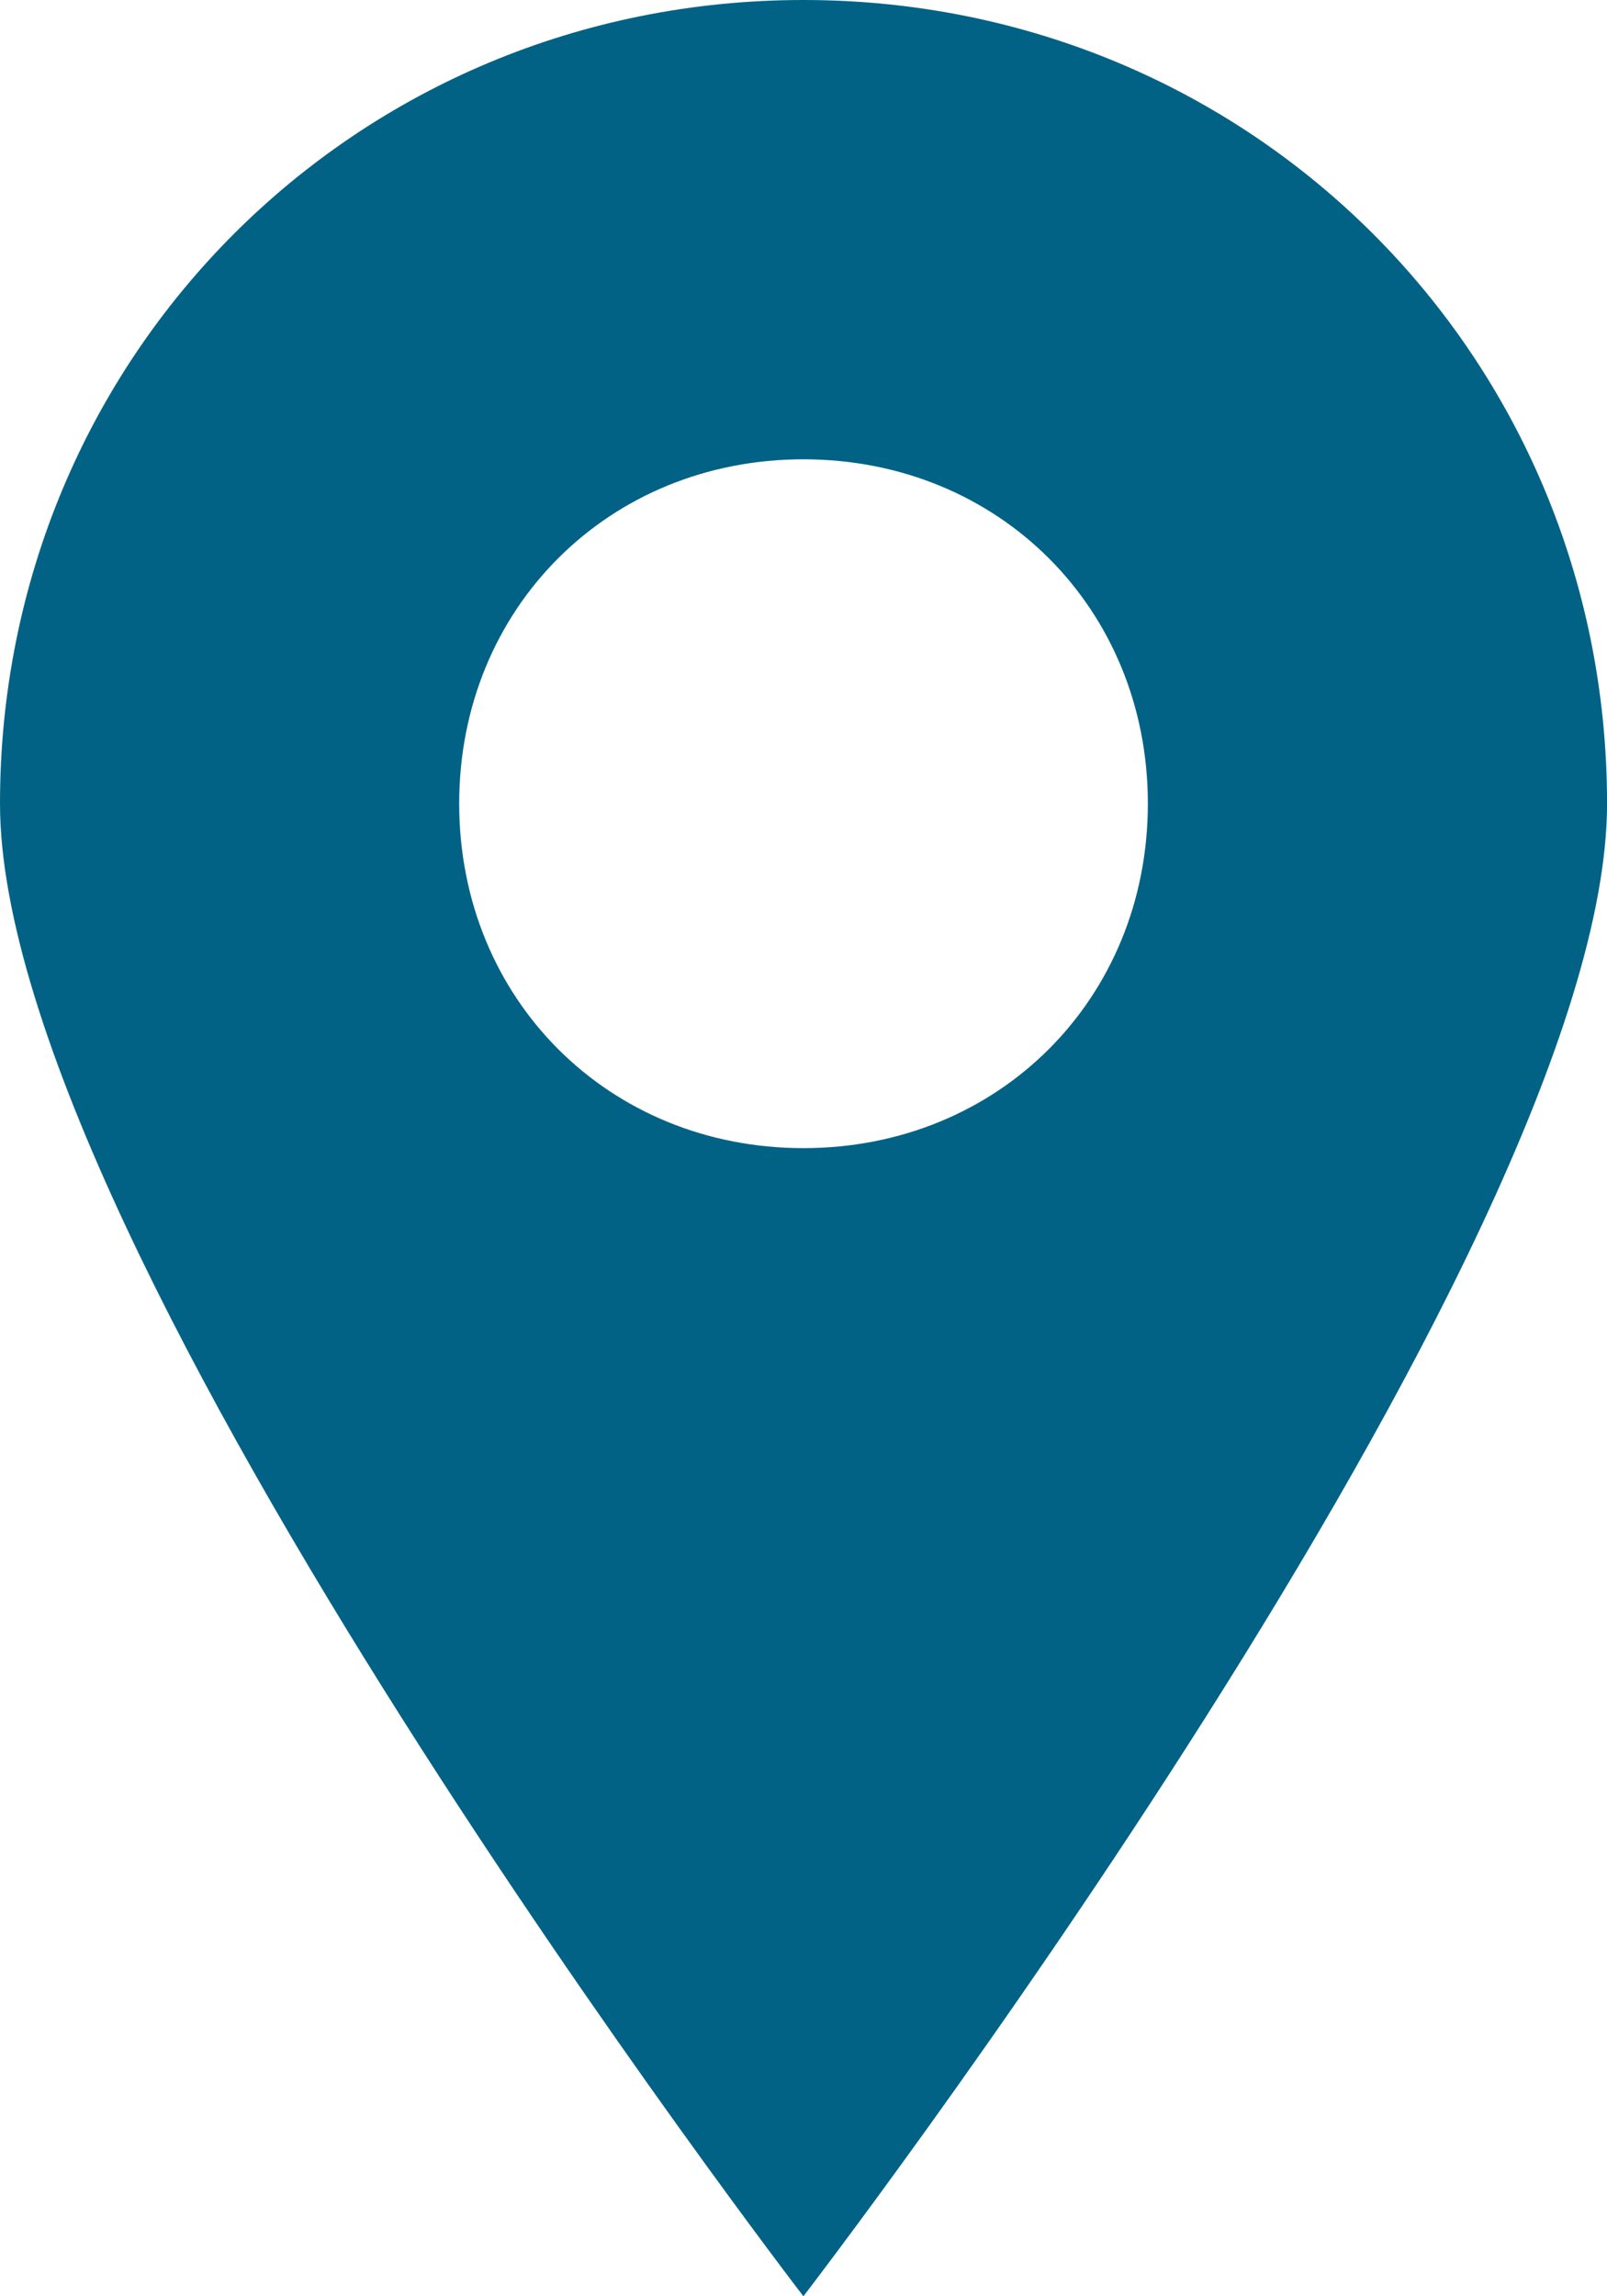
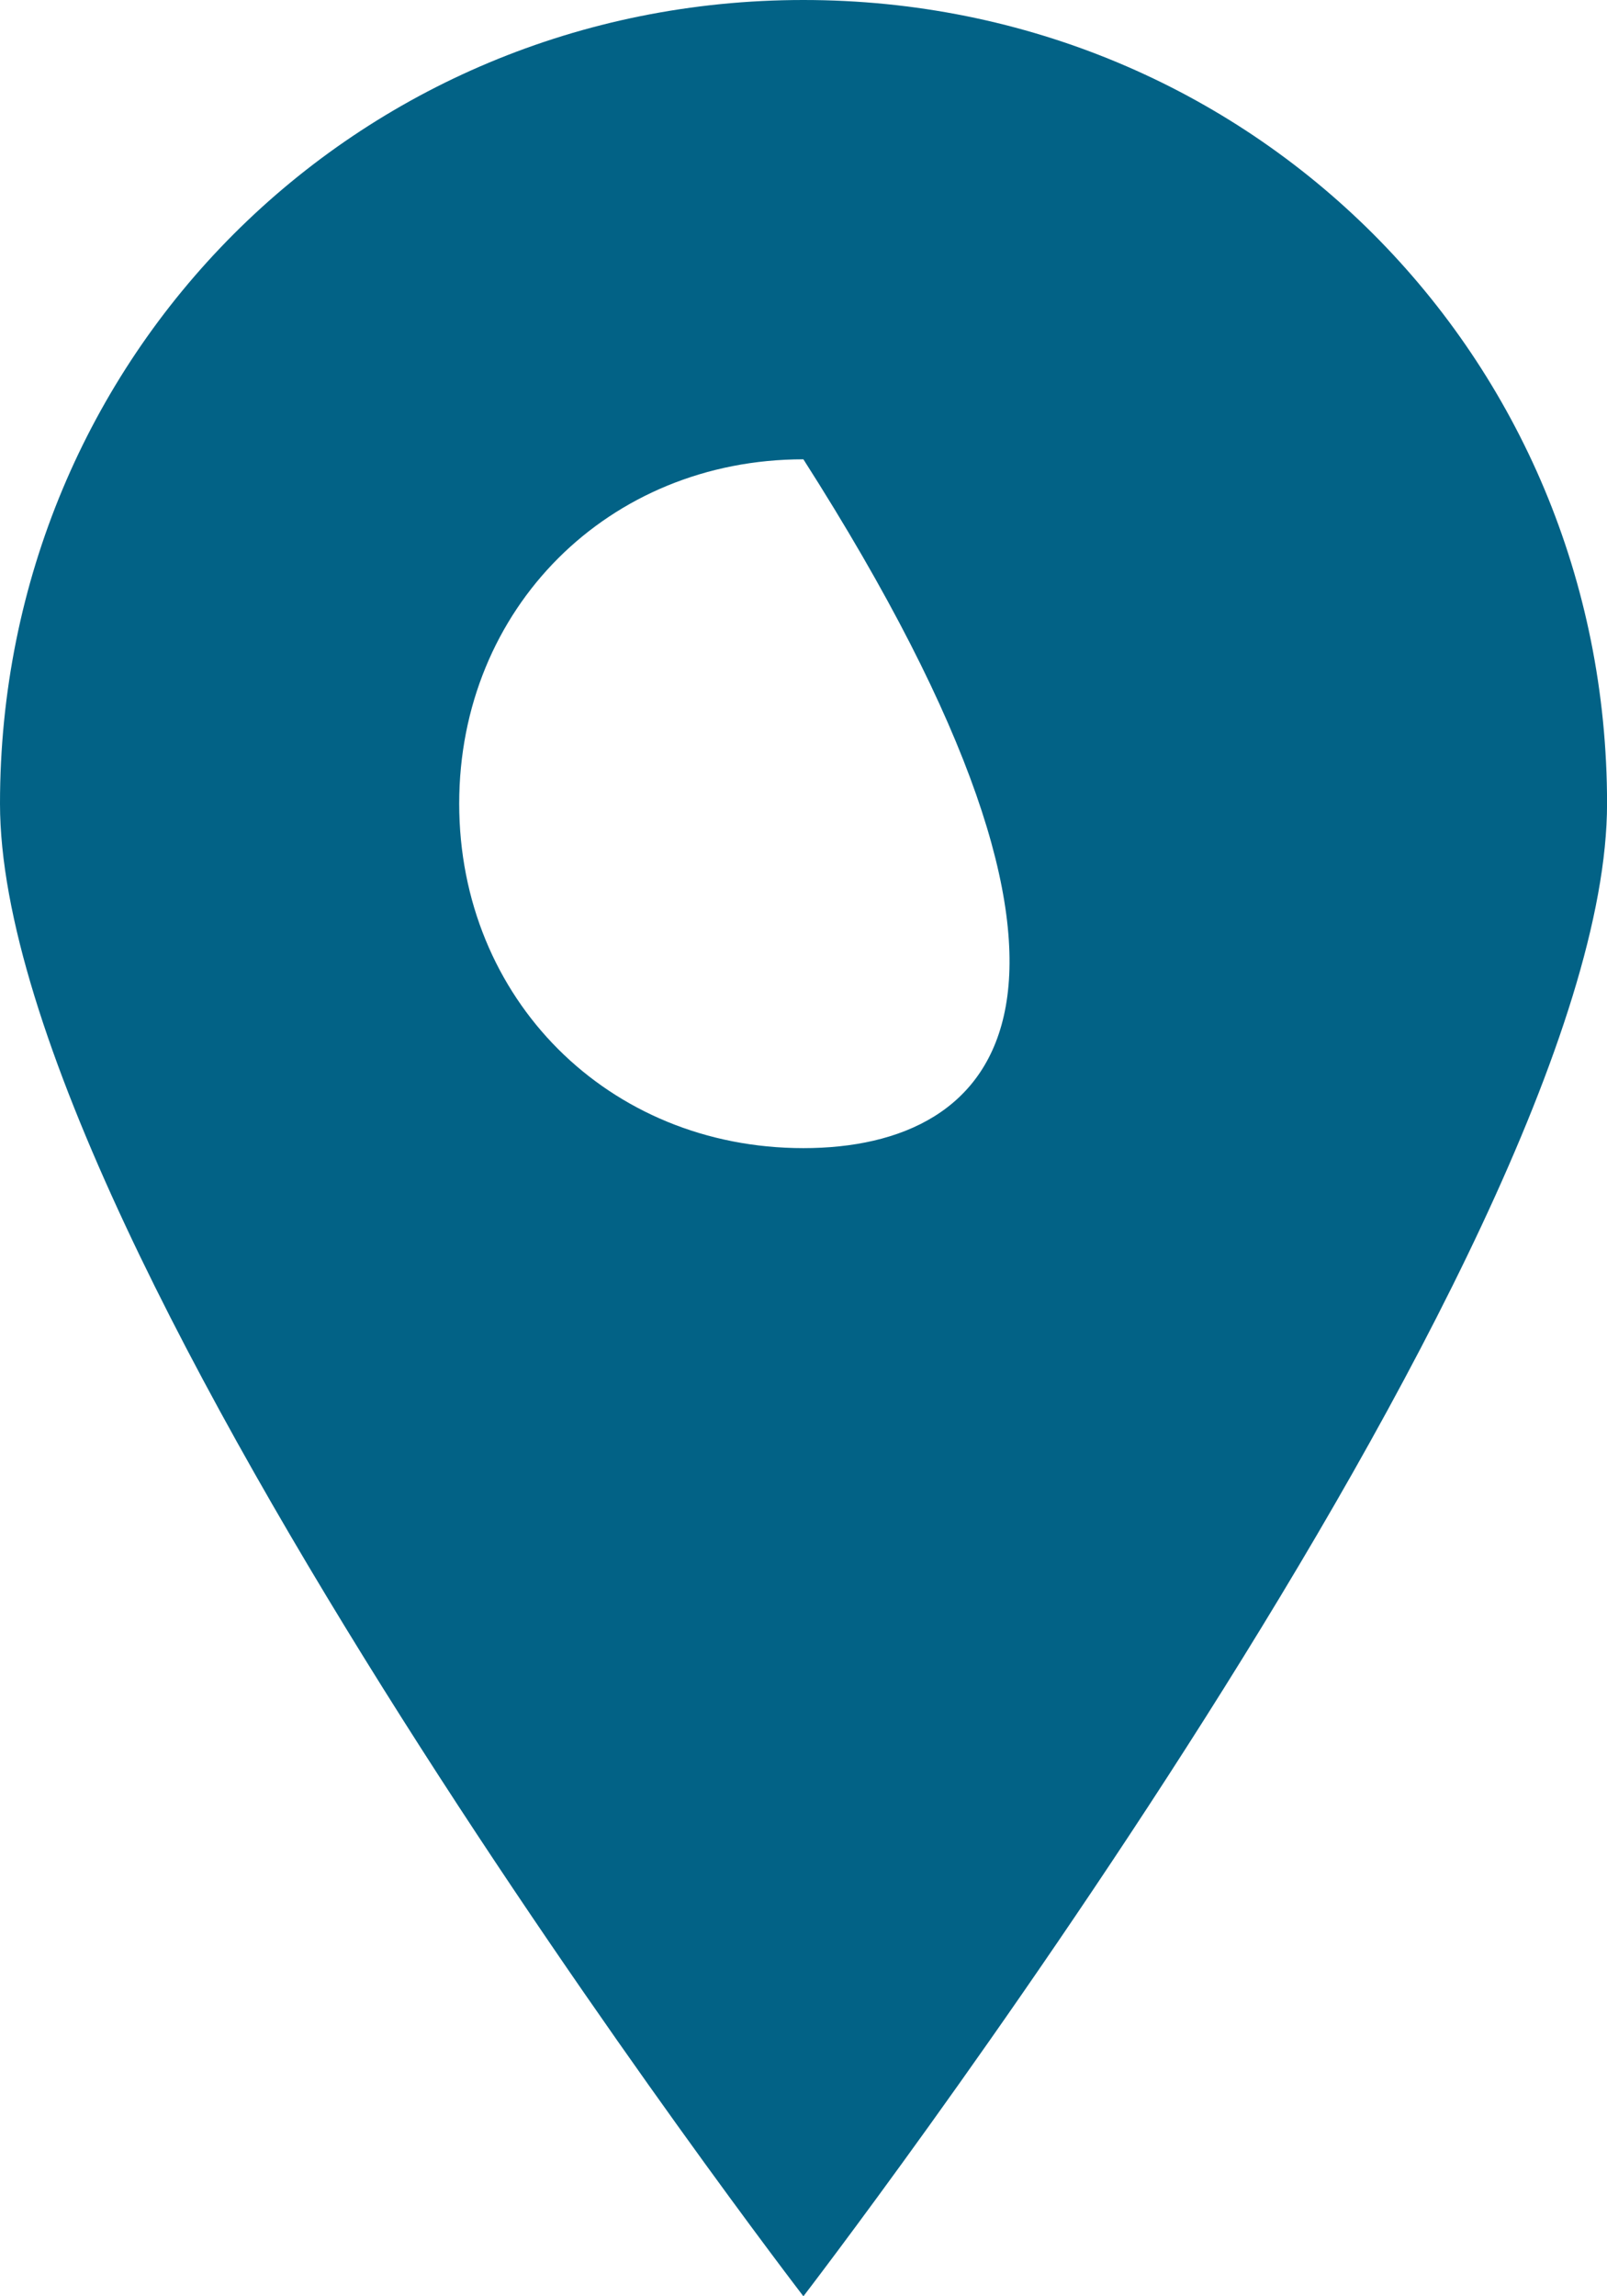
<svg xmlns="http://www.w3.org/2000/svg" fill="#000000" height="44" preserveAspectRatio="xMidYMid meet" version="1" viewBox="0.0 0.0 30.8 44.0" width="30.8" zoomAndPan="magnify">
  <g id="change1_1">
-     <path d="M 15.398 22 C 11.66 22 8.801 19.141 8.801 15.398 C 8.801 11.66 11.66 8.801 15.398 8.801 C 19.141 8.801 22 11.66 22 15.398 C 22 19.141 19.141 22 15.398 22 Z M 15.398 0 C 6.82 0 0 6.82 0 15.398 C 0 23.98 15.398 44 15.398 44 C 15.398 44 30.801 23.98 30.801 15.398 C 30.801 6.82 23.98 0 15.398 0" fill="#026286" />
+     <path d="M 15.398 22 C 11.66 22 8.801 19.141 8.801 15.398 C 8.801 11.66 11.66 8.801 15.398 8.801 C 22 19.141 19.141 22 15.398 22 Z M 15.398 0 C 6.82 0 0 6.82 0 15.398 C 0 23.98 15.398 44 15.398 44 C 15.398 44 30.801 23.98 30.801 15.398 C 30.801 6.82 23.98 0 15.398 0" fill="#026286" />
  </g>
</svg>